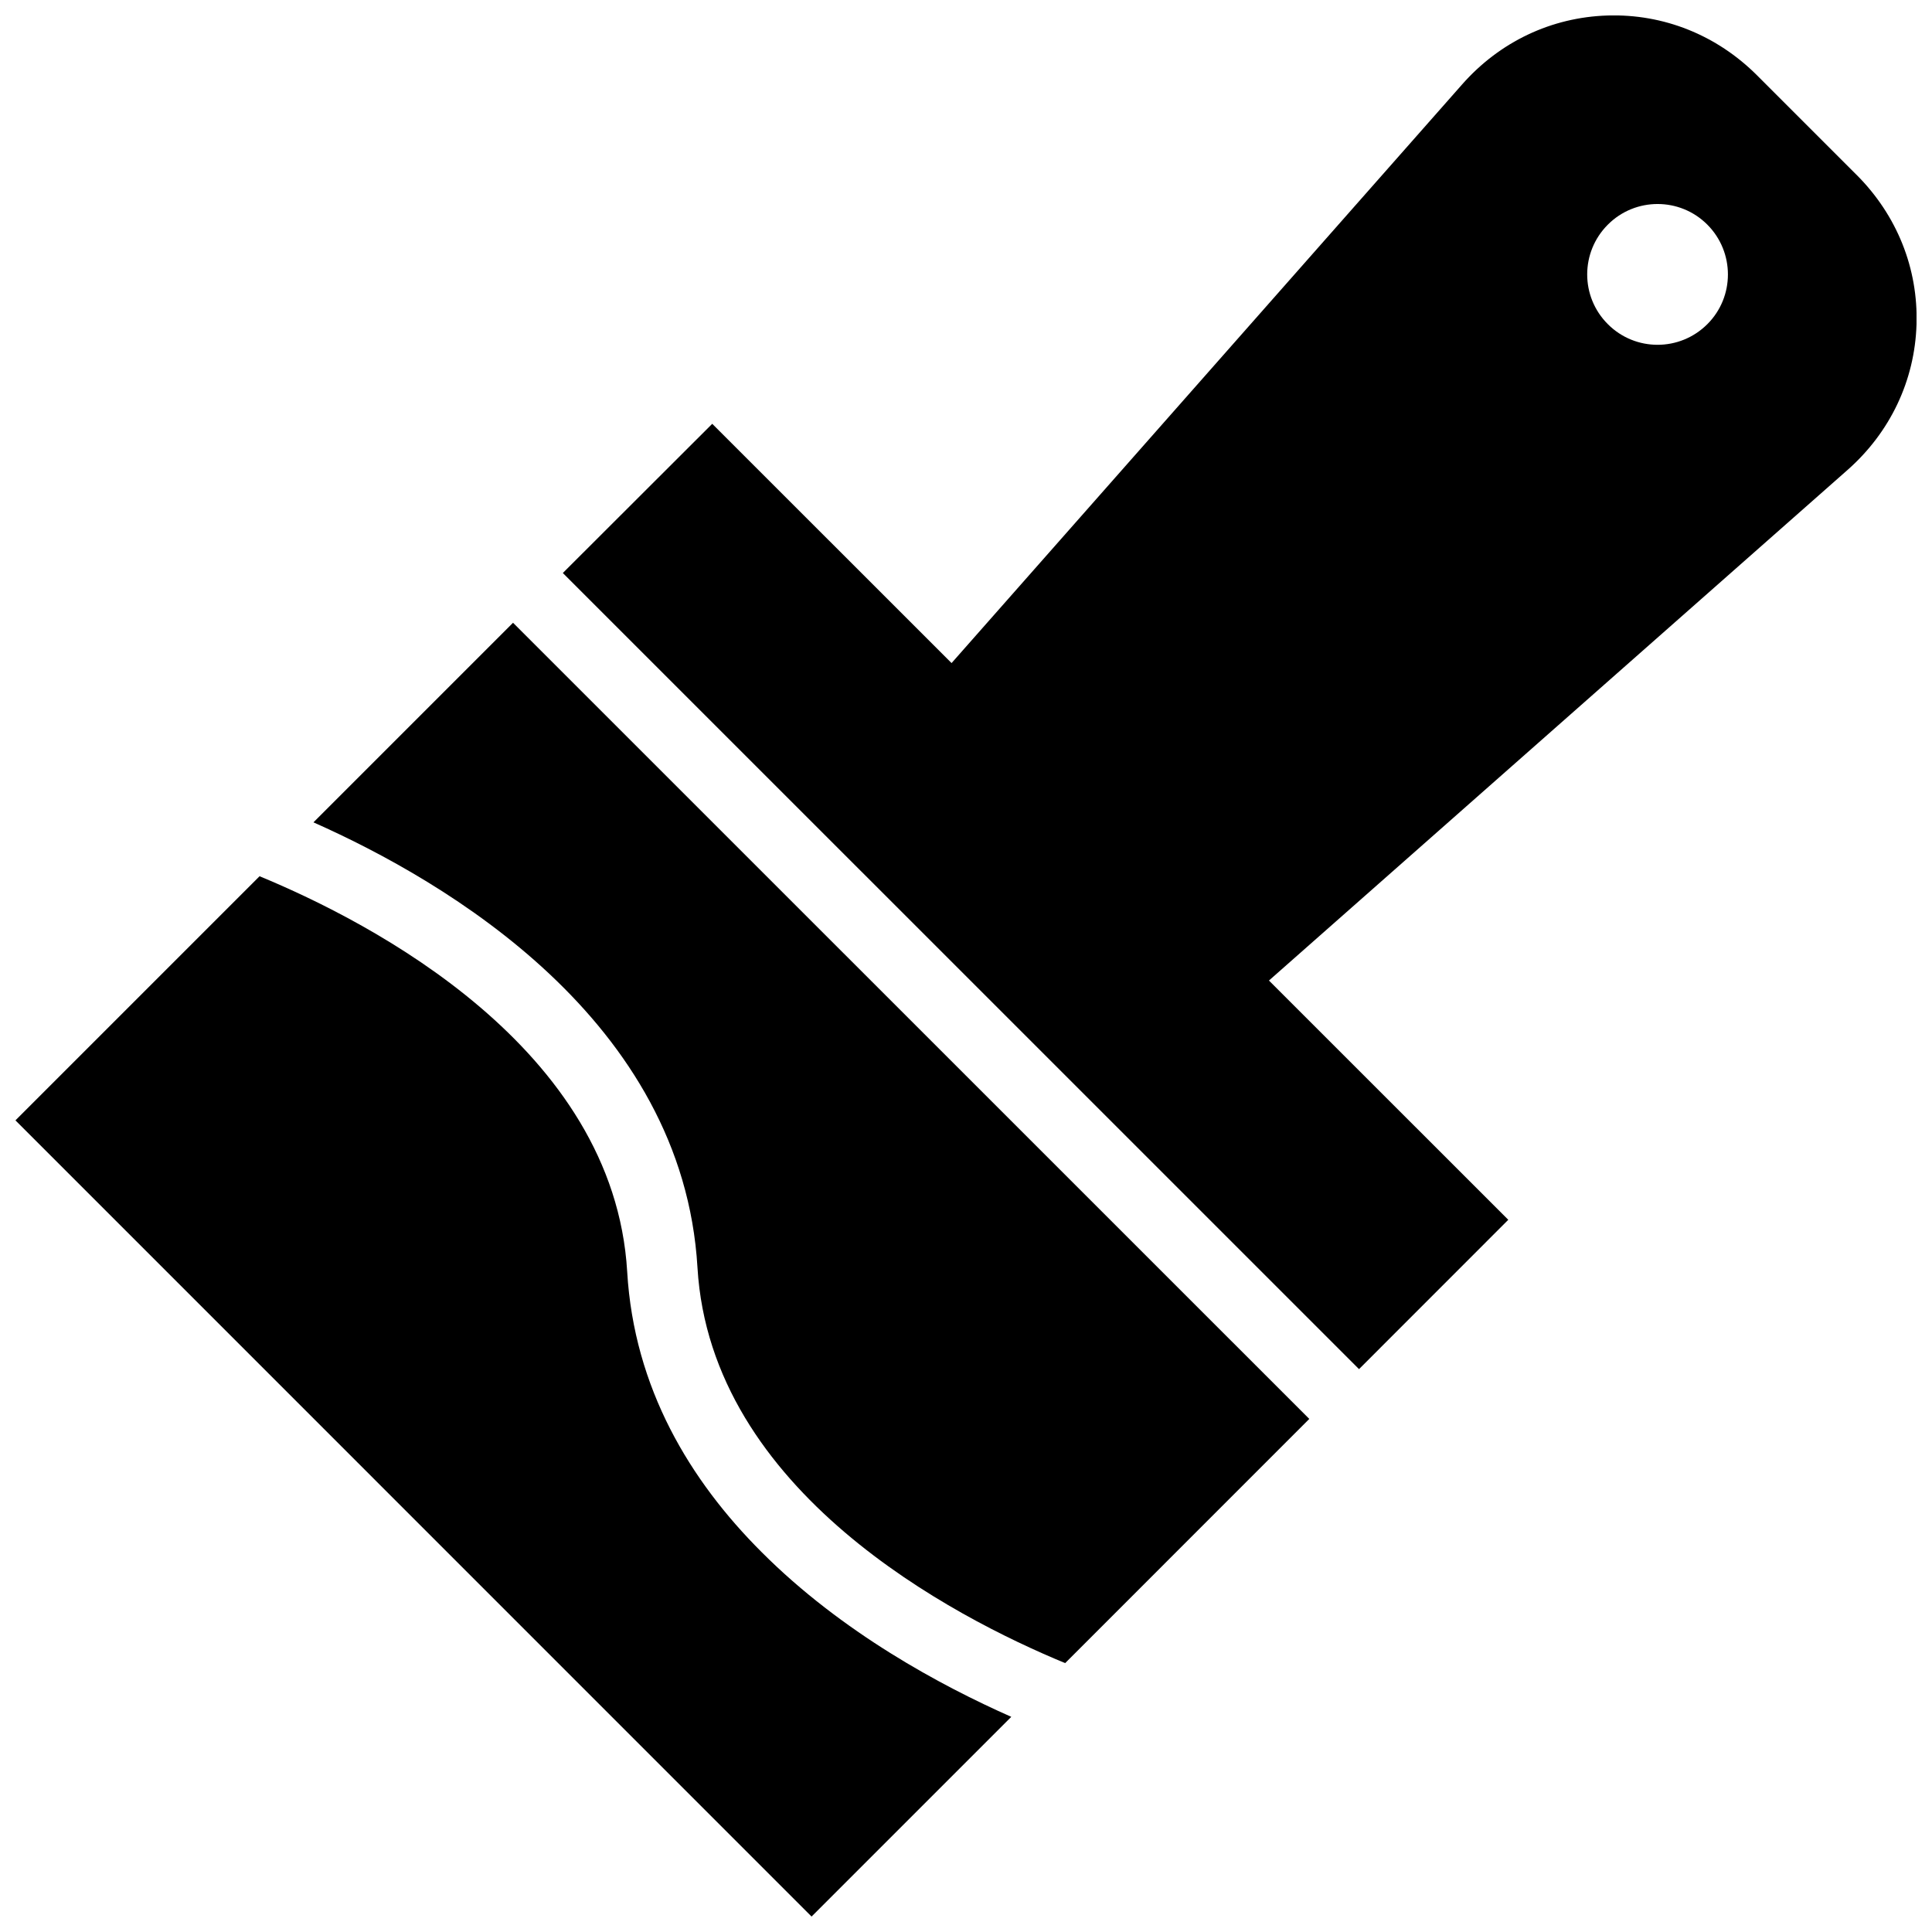
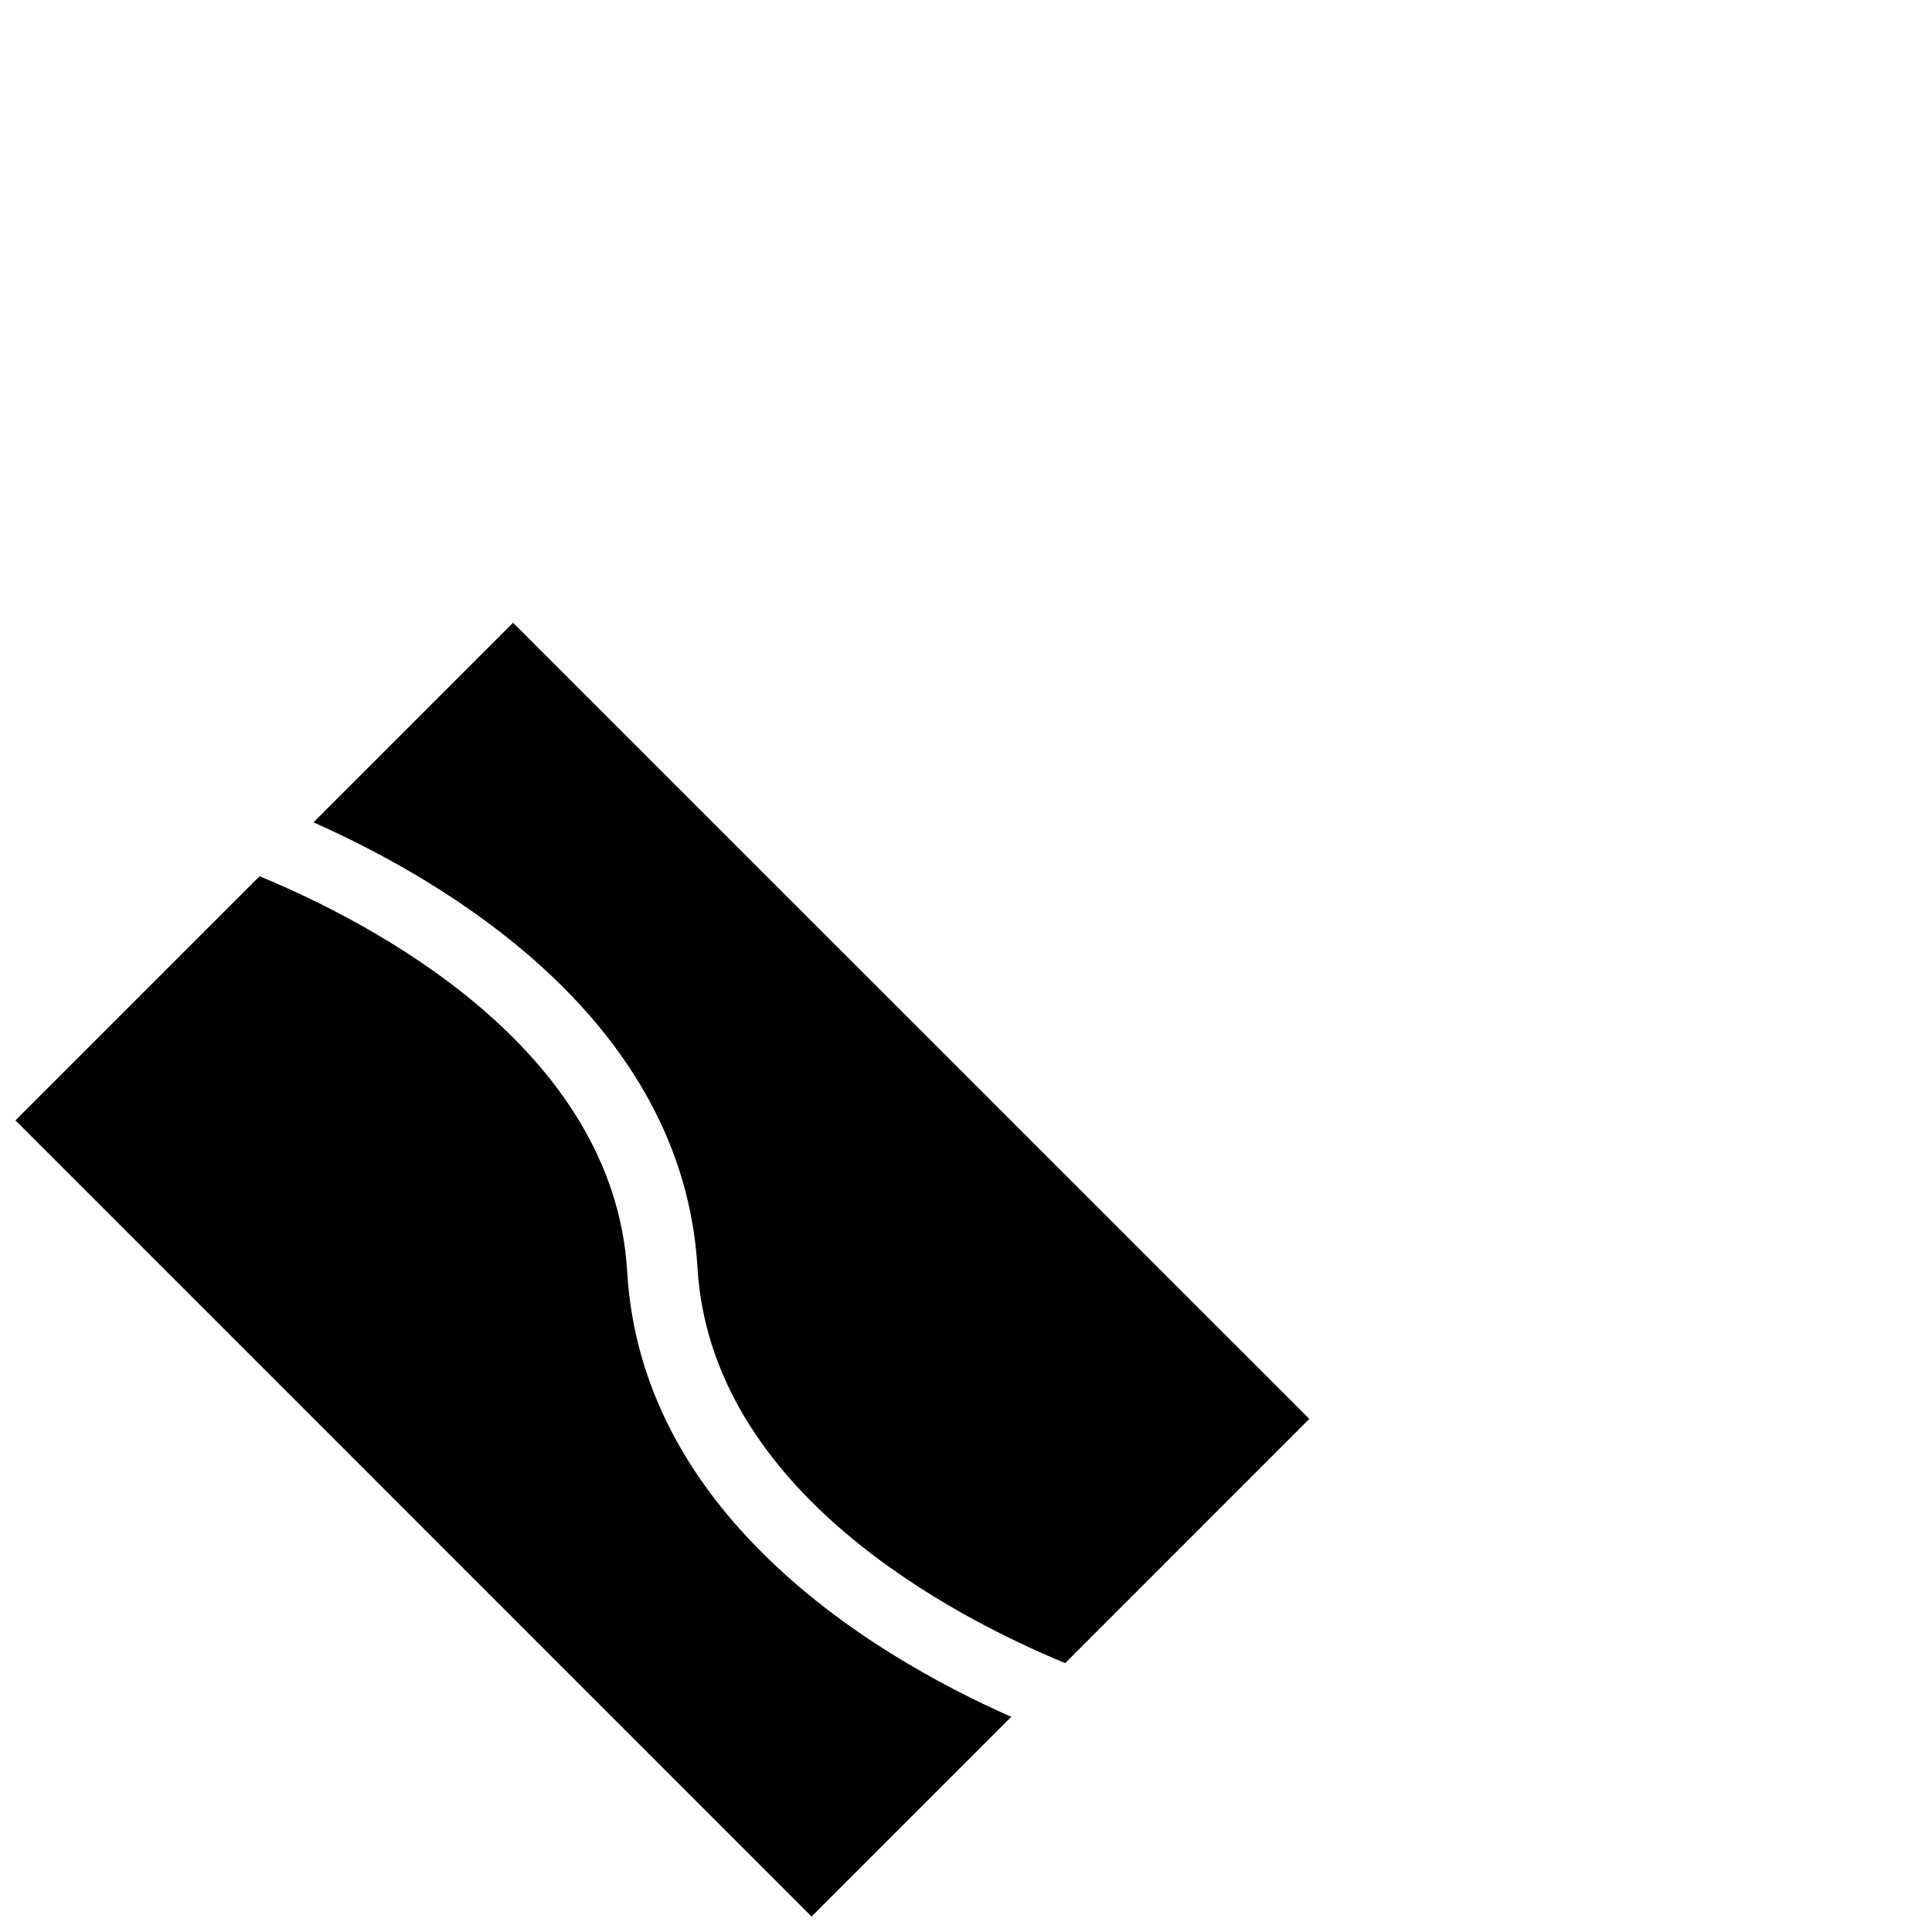
<svg xmlns="http://www.w3.org/2000/svg" width="800px" height="800px" version="1.1" viewBox="144 144 512 512">
  <defs>
    <clipPath id="b">
      <path d="m148.09 376h263.91v275.9h-263.91z" />
    </clipPath>
    <clipPath id="a">
-       <path d="m293 148.09h358.9v358.91h-358.9z" />
-     </clipPath>
+       </clipPath>
  </defs>
  <g clip-path="url(#b)">
    <path d="m412 598.98c-18.648-8.262-44.871-22.324-66.148-43.641-18.949-18.91-33.828-43.434-35.641-74.336-3.508-59.344-67.902-92.594-97.422-104.79l-64.695 64.695 210.98 211z" />
  </g>
  <path d="m279.96 309.04-52.891 52.891c35.246 15.648 97.91 52.441 101.77 117.98 3.508 59.379 67.902 92.629 97.441 104.83l64.695-64.715z" />
  <g clip-path="url(#a)">
    <path d="m636.02 190.35-26.371-26.371c-10.688-10.688-24.785-16.336-39.648-15.871-14.863 0.465-28.57 6.957-38.566 18.312l-135.26 153.3-63.426-63.406-39.594 39.539 211 210.98 39.555-39.574-63.426-63.406 153.3-135.28c11.34-9.996 17.848-23.723 18.312-38.566 0.469-14.867-5.184-28.965-15.867-39.652zm-39.555 39.555c-7.293 7.293-19.098 7.293-26.371 0-7.293-7.273-7.293-19.078 0-26.371 7.273-7.293 19.098-7.293 26.371 0 7.269 7.293 7.269 19.117 0 26.371z" />
  </g>
</svg>